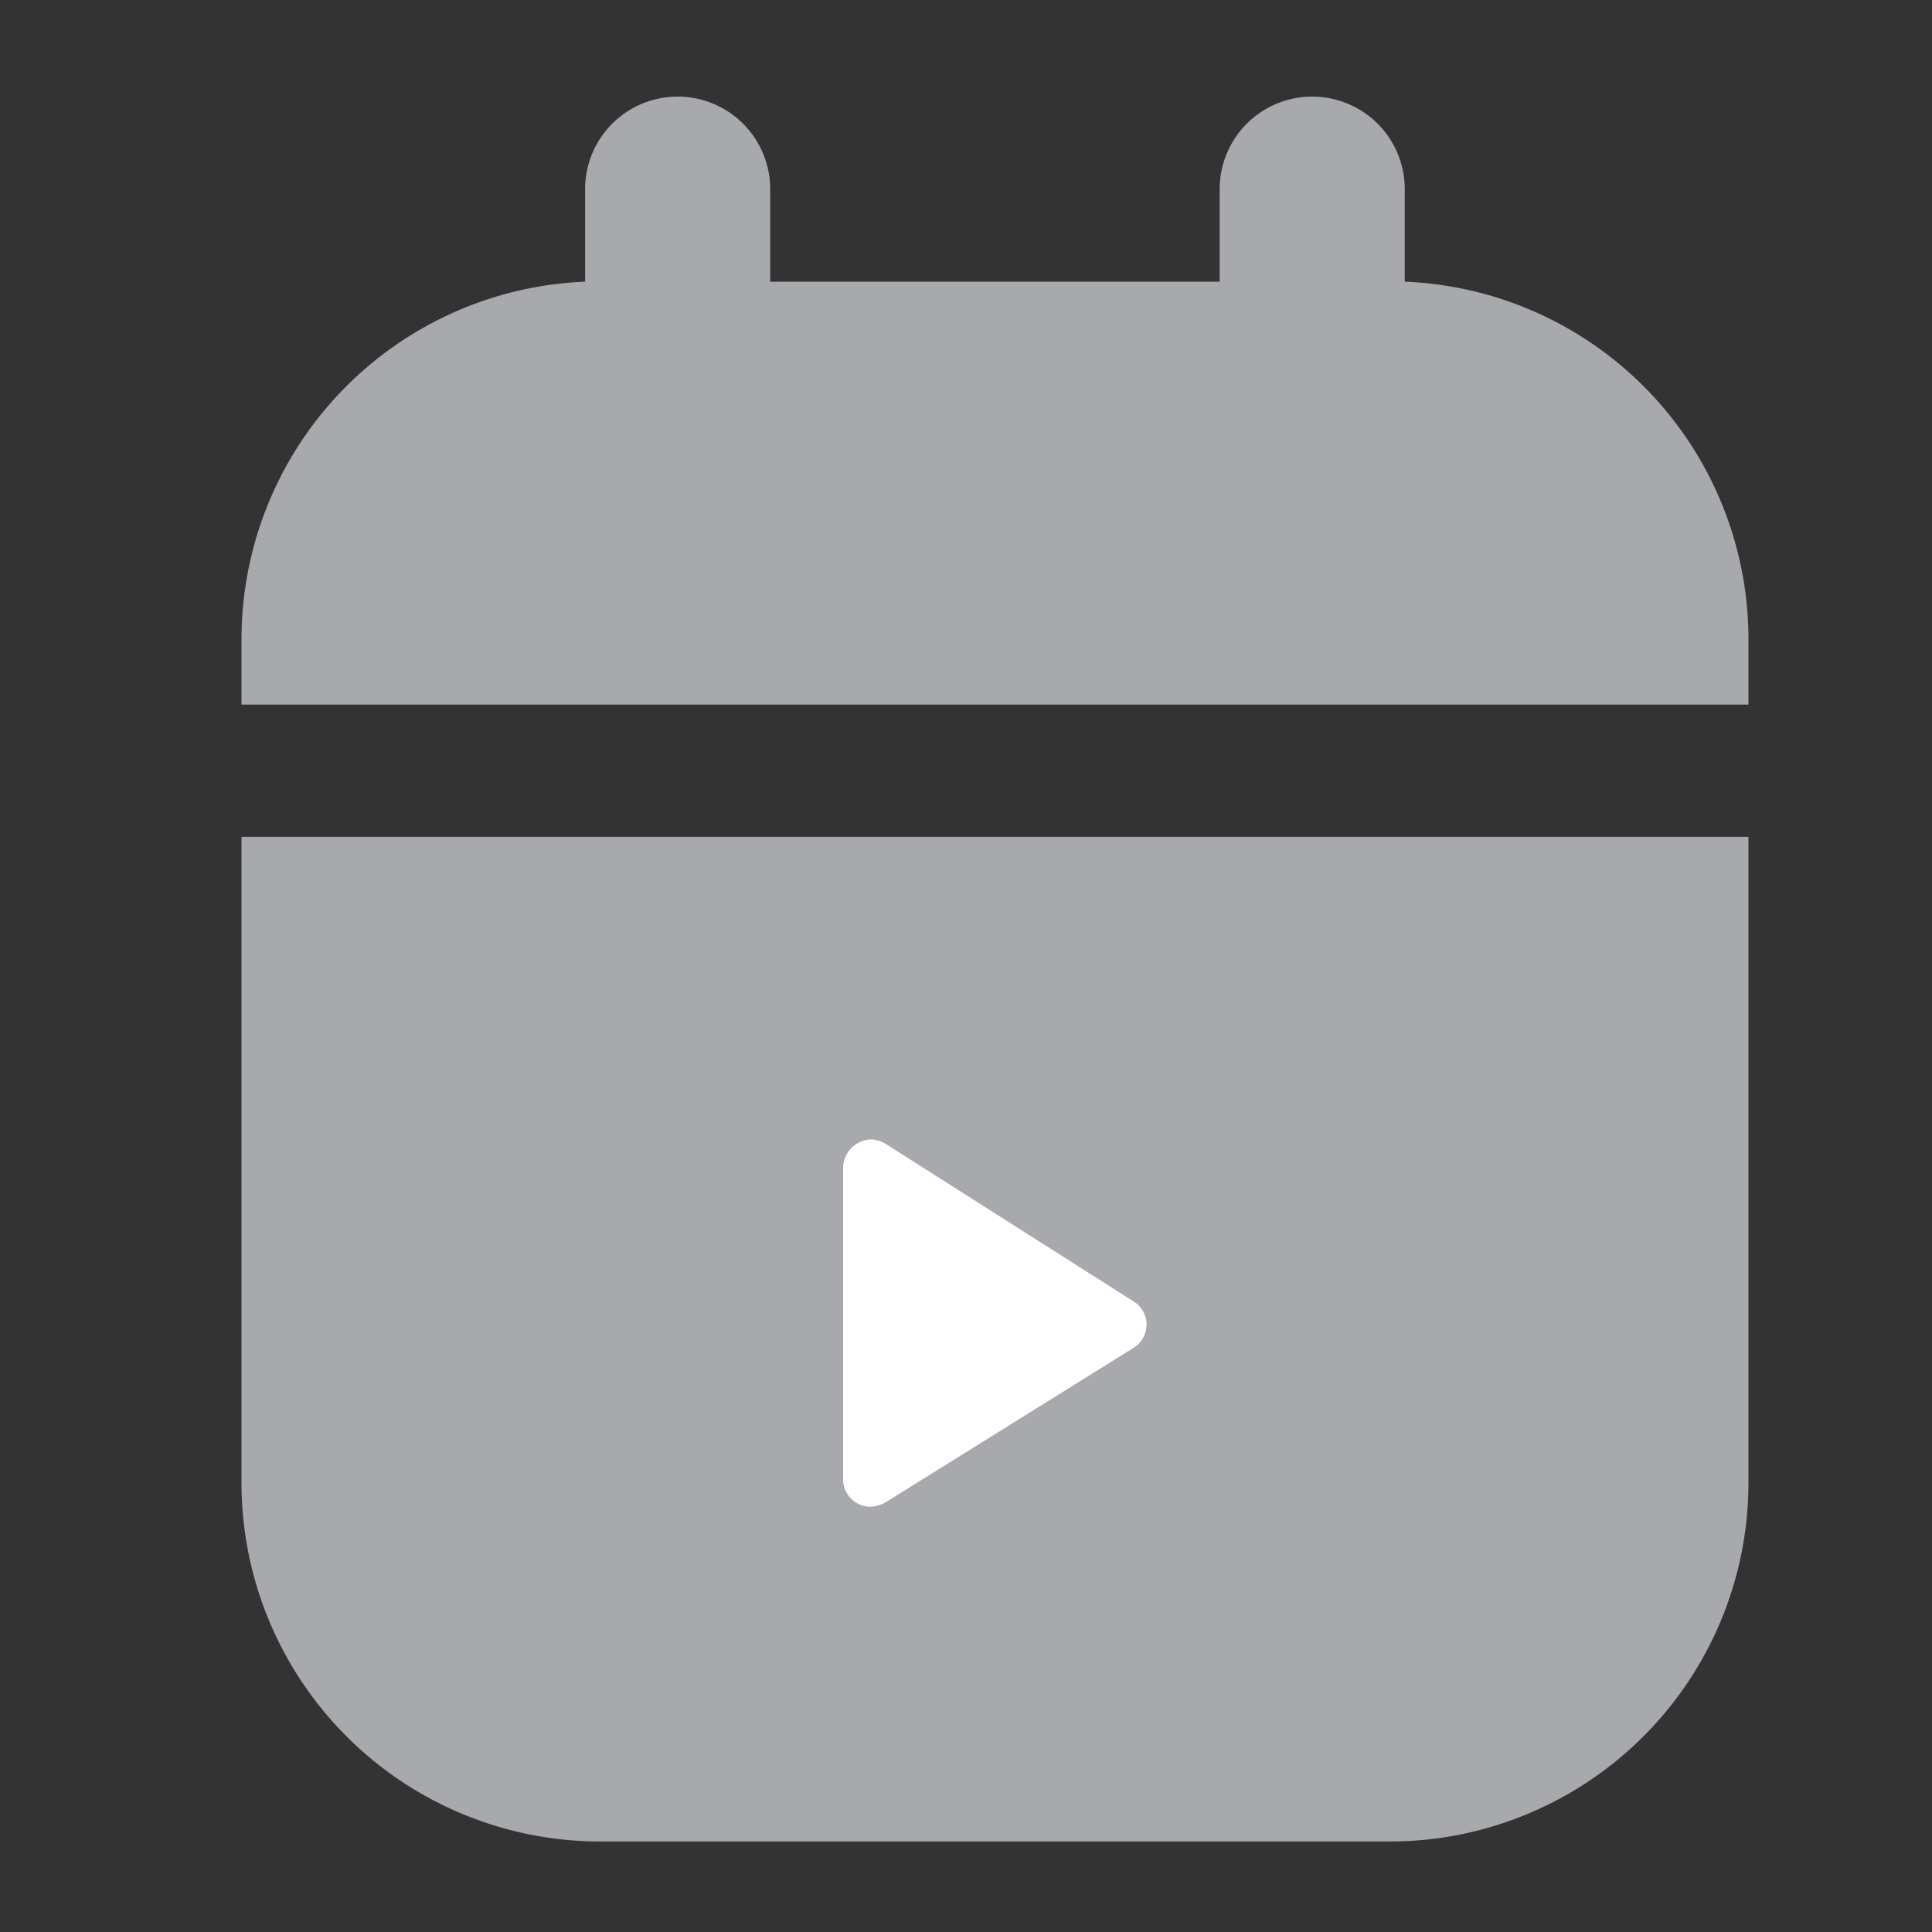
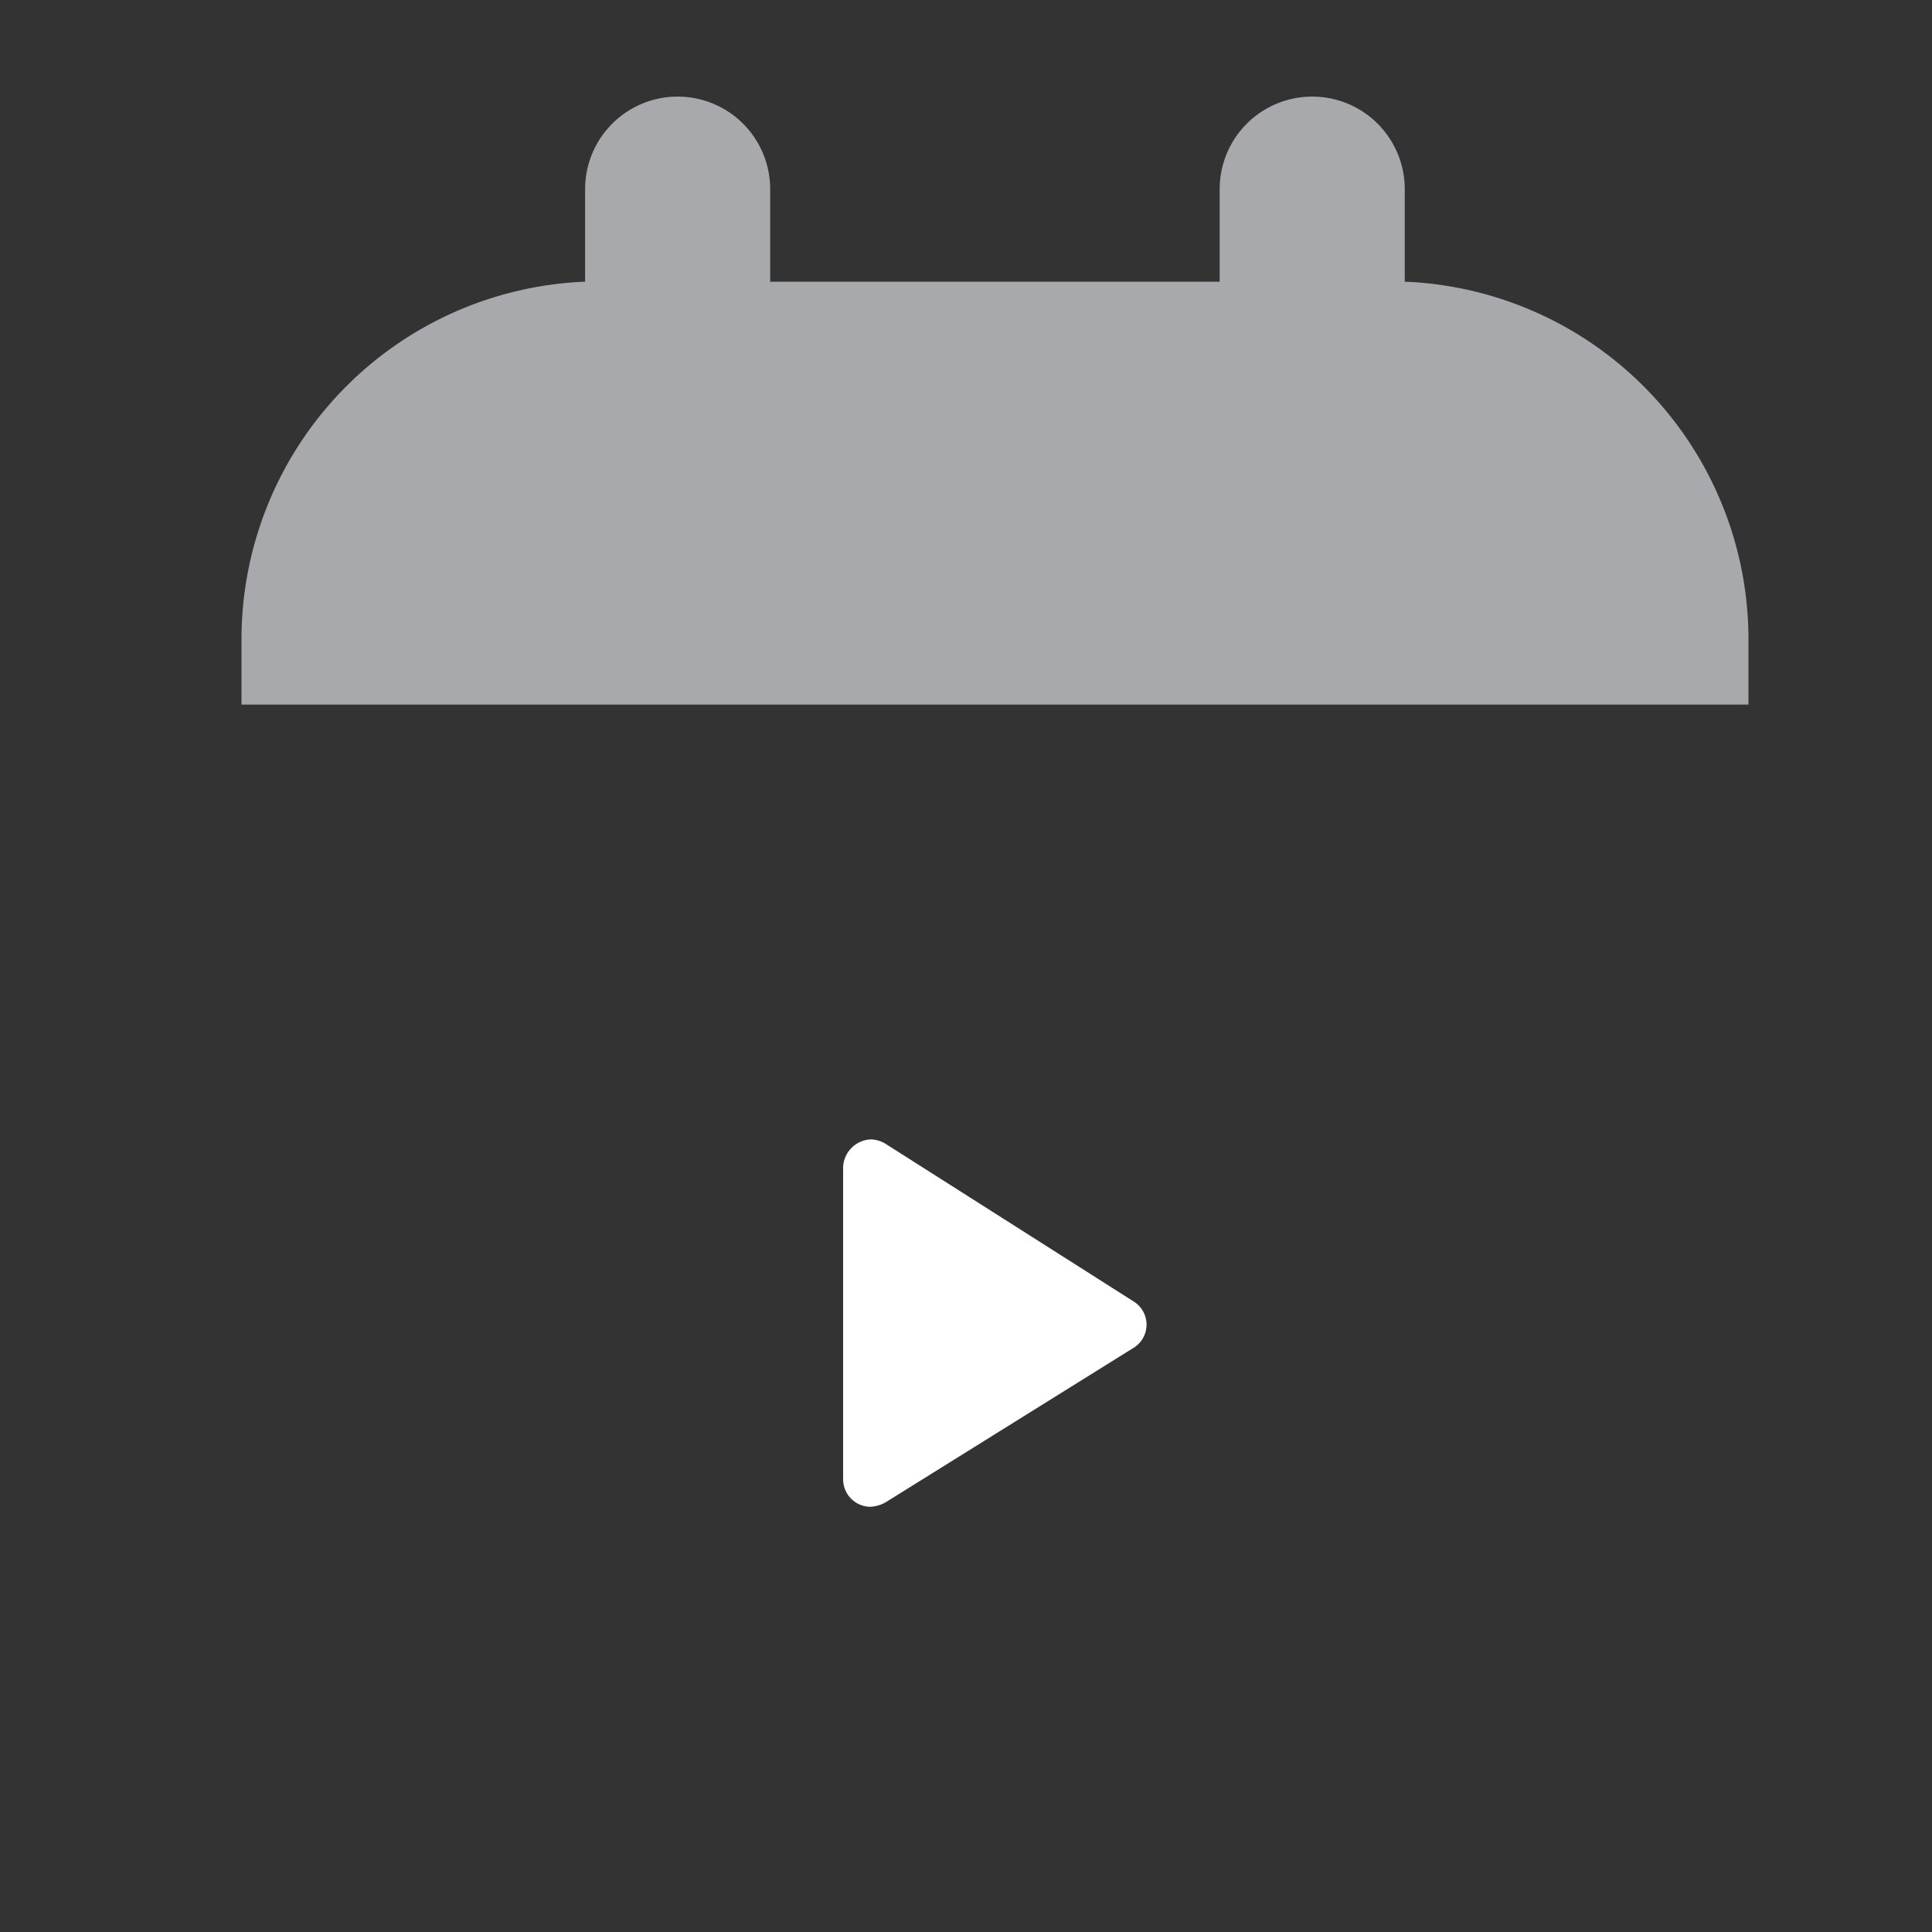
<svg xmlns="http://www.w3.org/2000/svg" id="Icon_Start_date" data-name="Icon/Start date" width="20" height="20" viewbox="0 0 20 20">
  <rect width="100%" height="100%" fill="#333333" stroke="none" />
  <defs>
    <style>
            .cls-fpxgcqobsz1{fill:#a7a9ad}
        </style>
  </defs>
  <g id="Group_5594" data-name="Group 5594" transform="translate(-19 -16)">
    <path id="Path_14425" data-name="Path 14425" class="cls-fpxgcqobsz1" d="M37.1 23.294v-.684a3.706 3.706 0 0 0-3.558-3.694v-.958a.958.958 0 0 0-1.916 0v.958h-4.653v-.958a.958.958 0 1 0-1.916 0v.958A3.706 3.706 0 0 0 21.5 22.61v.684z" />
-     <path id="Path_14426" data-name="Path 14426" class="cls-fpxgcqobsz1" d="M21.5 45v6.7a3.714 3.714 0 0 0 3.694 3.7H33.4a3.714 3.714 0 0 0 3.7-3.7V45z" transform="translate(0 -20.337)" />
  </g>
  <path id="Rectangle_2578" data-name="Rectangle 2578" style="fill:none" d="M0 0h20v20H0z" />
  <g id="noun_Calendar_Start_Date_1464740" data-name="noun_Calendar Start Date_1464740" transform="translate(-4.272 -7.905)">
    <path id="Path_14380" data-name="Path 14380" d="M41.285 40.7a.3.3 0 0 0-.285.285v3.233a.284.284 0 0 0 .285.285.354.354 0 0 0 .158-.048l2.568-1.6a.282.282 0 0 0 0-.475l-2.568-1.632a.306.306 0 0 0-.158-.048z" transform="translate(-28 -21)" style="fill:#fff" />
  </g>
</svg>